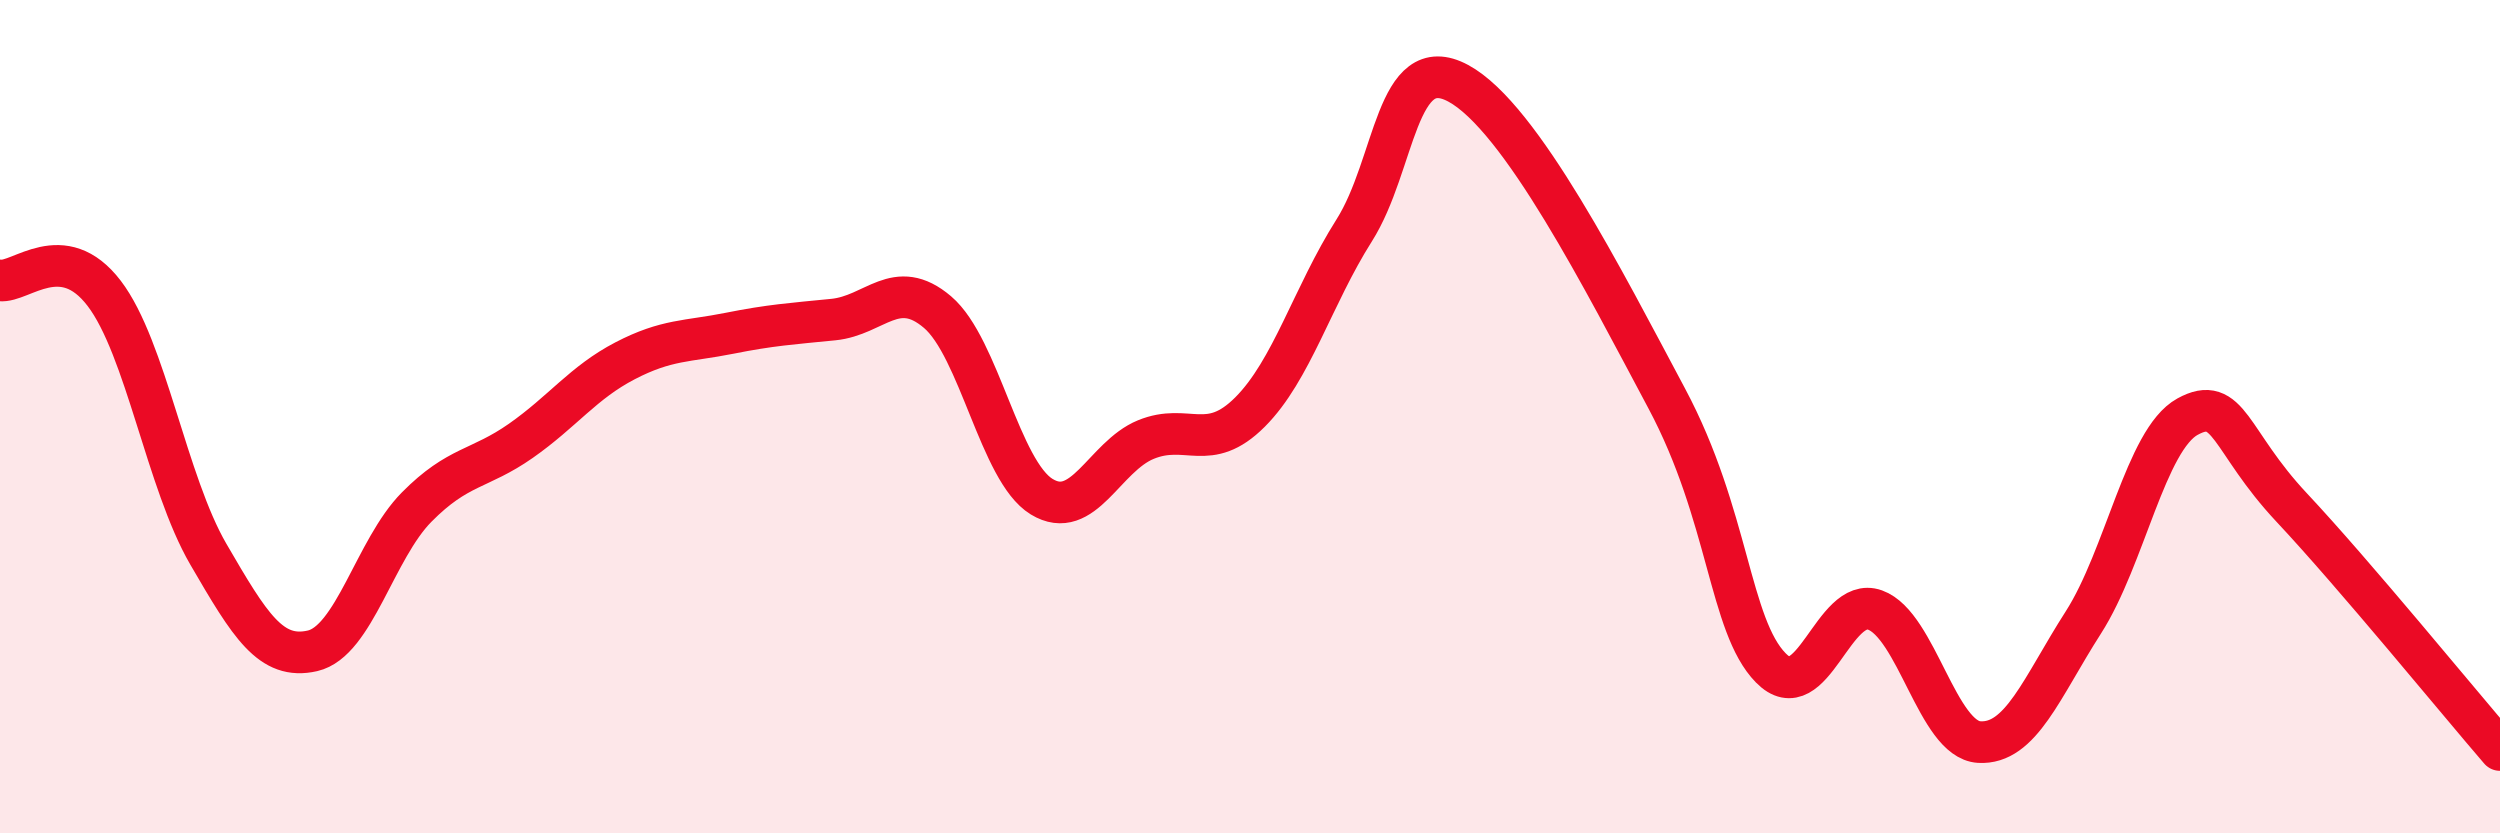
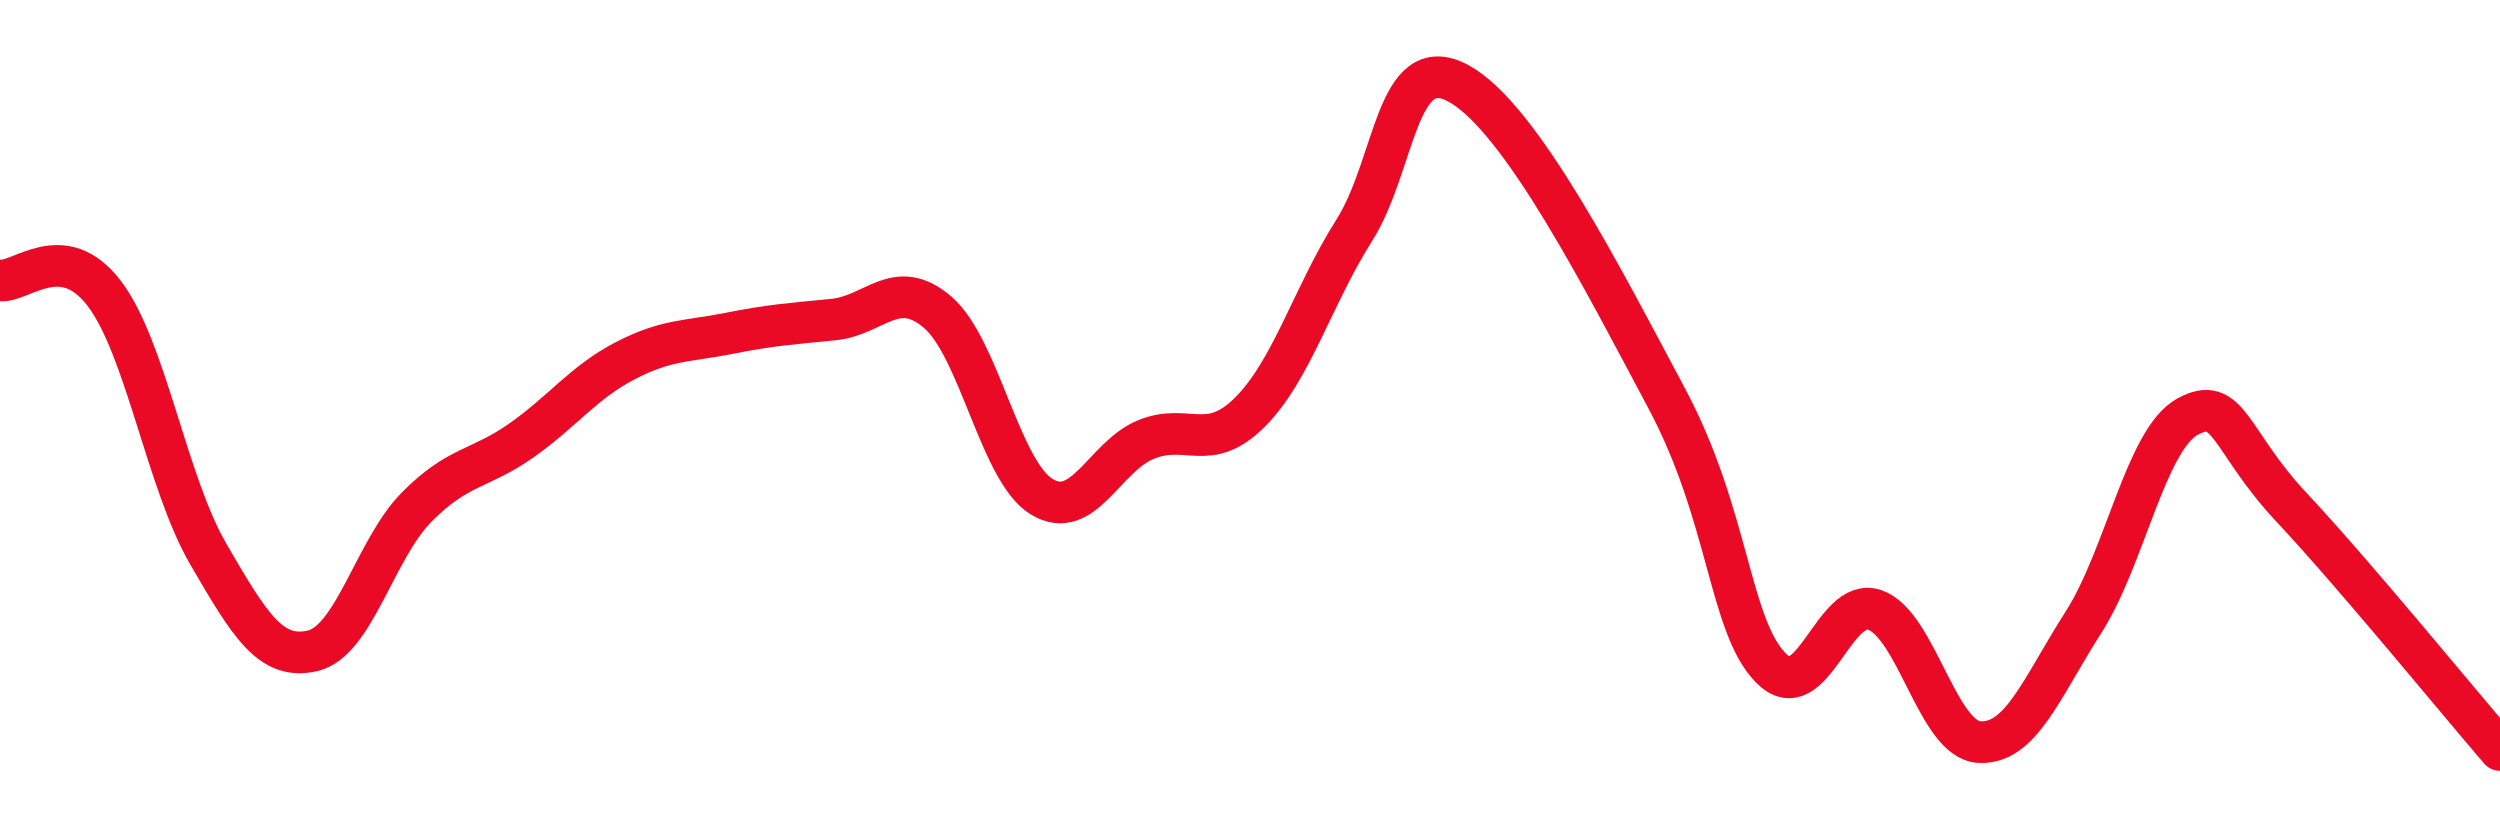
<svg xmlns="http://www.w3.org/2000/svg" width="60" height="20" viewBox="0 0 60 20">
-   <path d="M 0,6.73 C 0.5,6.79 1.5,5.73 2.5,7.04 C 3.5,8.35 4,11.58 5,13.3 C 6,15.02 6.5,15.85 7.5,15.62 C 8.5,15.39 9,13.18 10,12.17 C 11,11.16 11.5,11.28 12.5,10.58 C 13.5,9.88 14,9.18 15,8.66 C 16,8.14 16.5,8.2 17.5,8 C 18.5,7.8 19,7.77 20,7.67 C 21,7.57 21.5,6.64 22.5,7.49 C 23.5,8.34 24,11.31 25,11.92 C 26,12.53 26.5,10.96 27.5,10.55 C 28.5,10.14 29,10.89 30,9.89 C 31,8.89 31.5,7.11 32.5,5.53 C 33.5,3.95 33.5,1.19 35,2 C 36.5,2.81 38.5,6.75 40,9.56 C 41.5,12.37 41.5,15.01 42.5,16.03 C 43.5,17.05 44,14.28 45,14.64 C 46,15 46.5,17.75 47.5,17.81 C 48.5,17.87 49,16.5 50,14.94 C 51,13.38 51.5,10.55 52.5,10 C 53.5,9.45 53.5,10.58 55,12.18 C 56.5,13.78 59,16.84 60,18L60 20L0 20Z" fill="#EB0A25" opacity="0.1" stroke-linecap="round" stroke-linejoin="round" />
  <path d="M 0,6.73 C 0.5,6.79 1.5,5.73 2.5,7.04 C 3.5,8.35 4,11.58 5,13.3 C 6,15.02 6.5,15.85 7.5,15.62 C 8.5,15.39 9,13.18 10,12.17 C 11,11.16 11.5,11.28 12.5,10.58 C 13.5,9.88 14,9.18 15,8.66 C 16,8.14 16.5,8.2 17.5,8 C 18.5,7.8 19,7.77 20,7.67 C 21,7.57 21.5,6.64 22.5,7.49 C 23.5,8.34 24,11.31 25,11.92 C 26,12.53 26.5,10.96 27.5,10.55 C 28.5,10.14 29,10.89 30,9.89 C 31,8.89 31.5,7.11 32.5,5.53 C 33.5,3.95 33.5,1.19 35,2 C 36.5,2.81 38.5,6.75 40,9.56 C 41.5,12.37 41.5,15.01 42.5,16.03 C 43.5,17.05 44,14.28 45,14.64 C 46,15 46.5,17.75 47.5,17.81 C 48.5,17.87 49,16.5 50,14.94 C 51,13.38 51.5,10.55 52.5,10 C 53.5,9.45 53.5,10.58 55,12.18 C 56.5,13.78 59,16.84 60,18" stroke="#EB0A25" stroke-width="1" fill="none" stroke-linecap="round" stroke-linejoin="round" />
</svg>